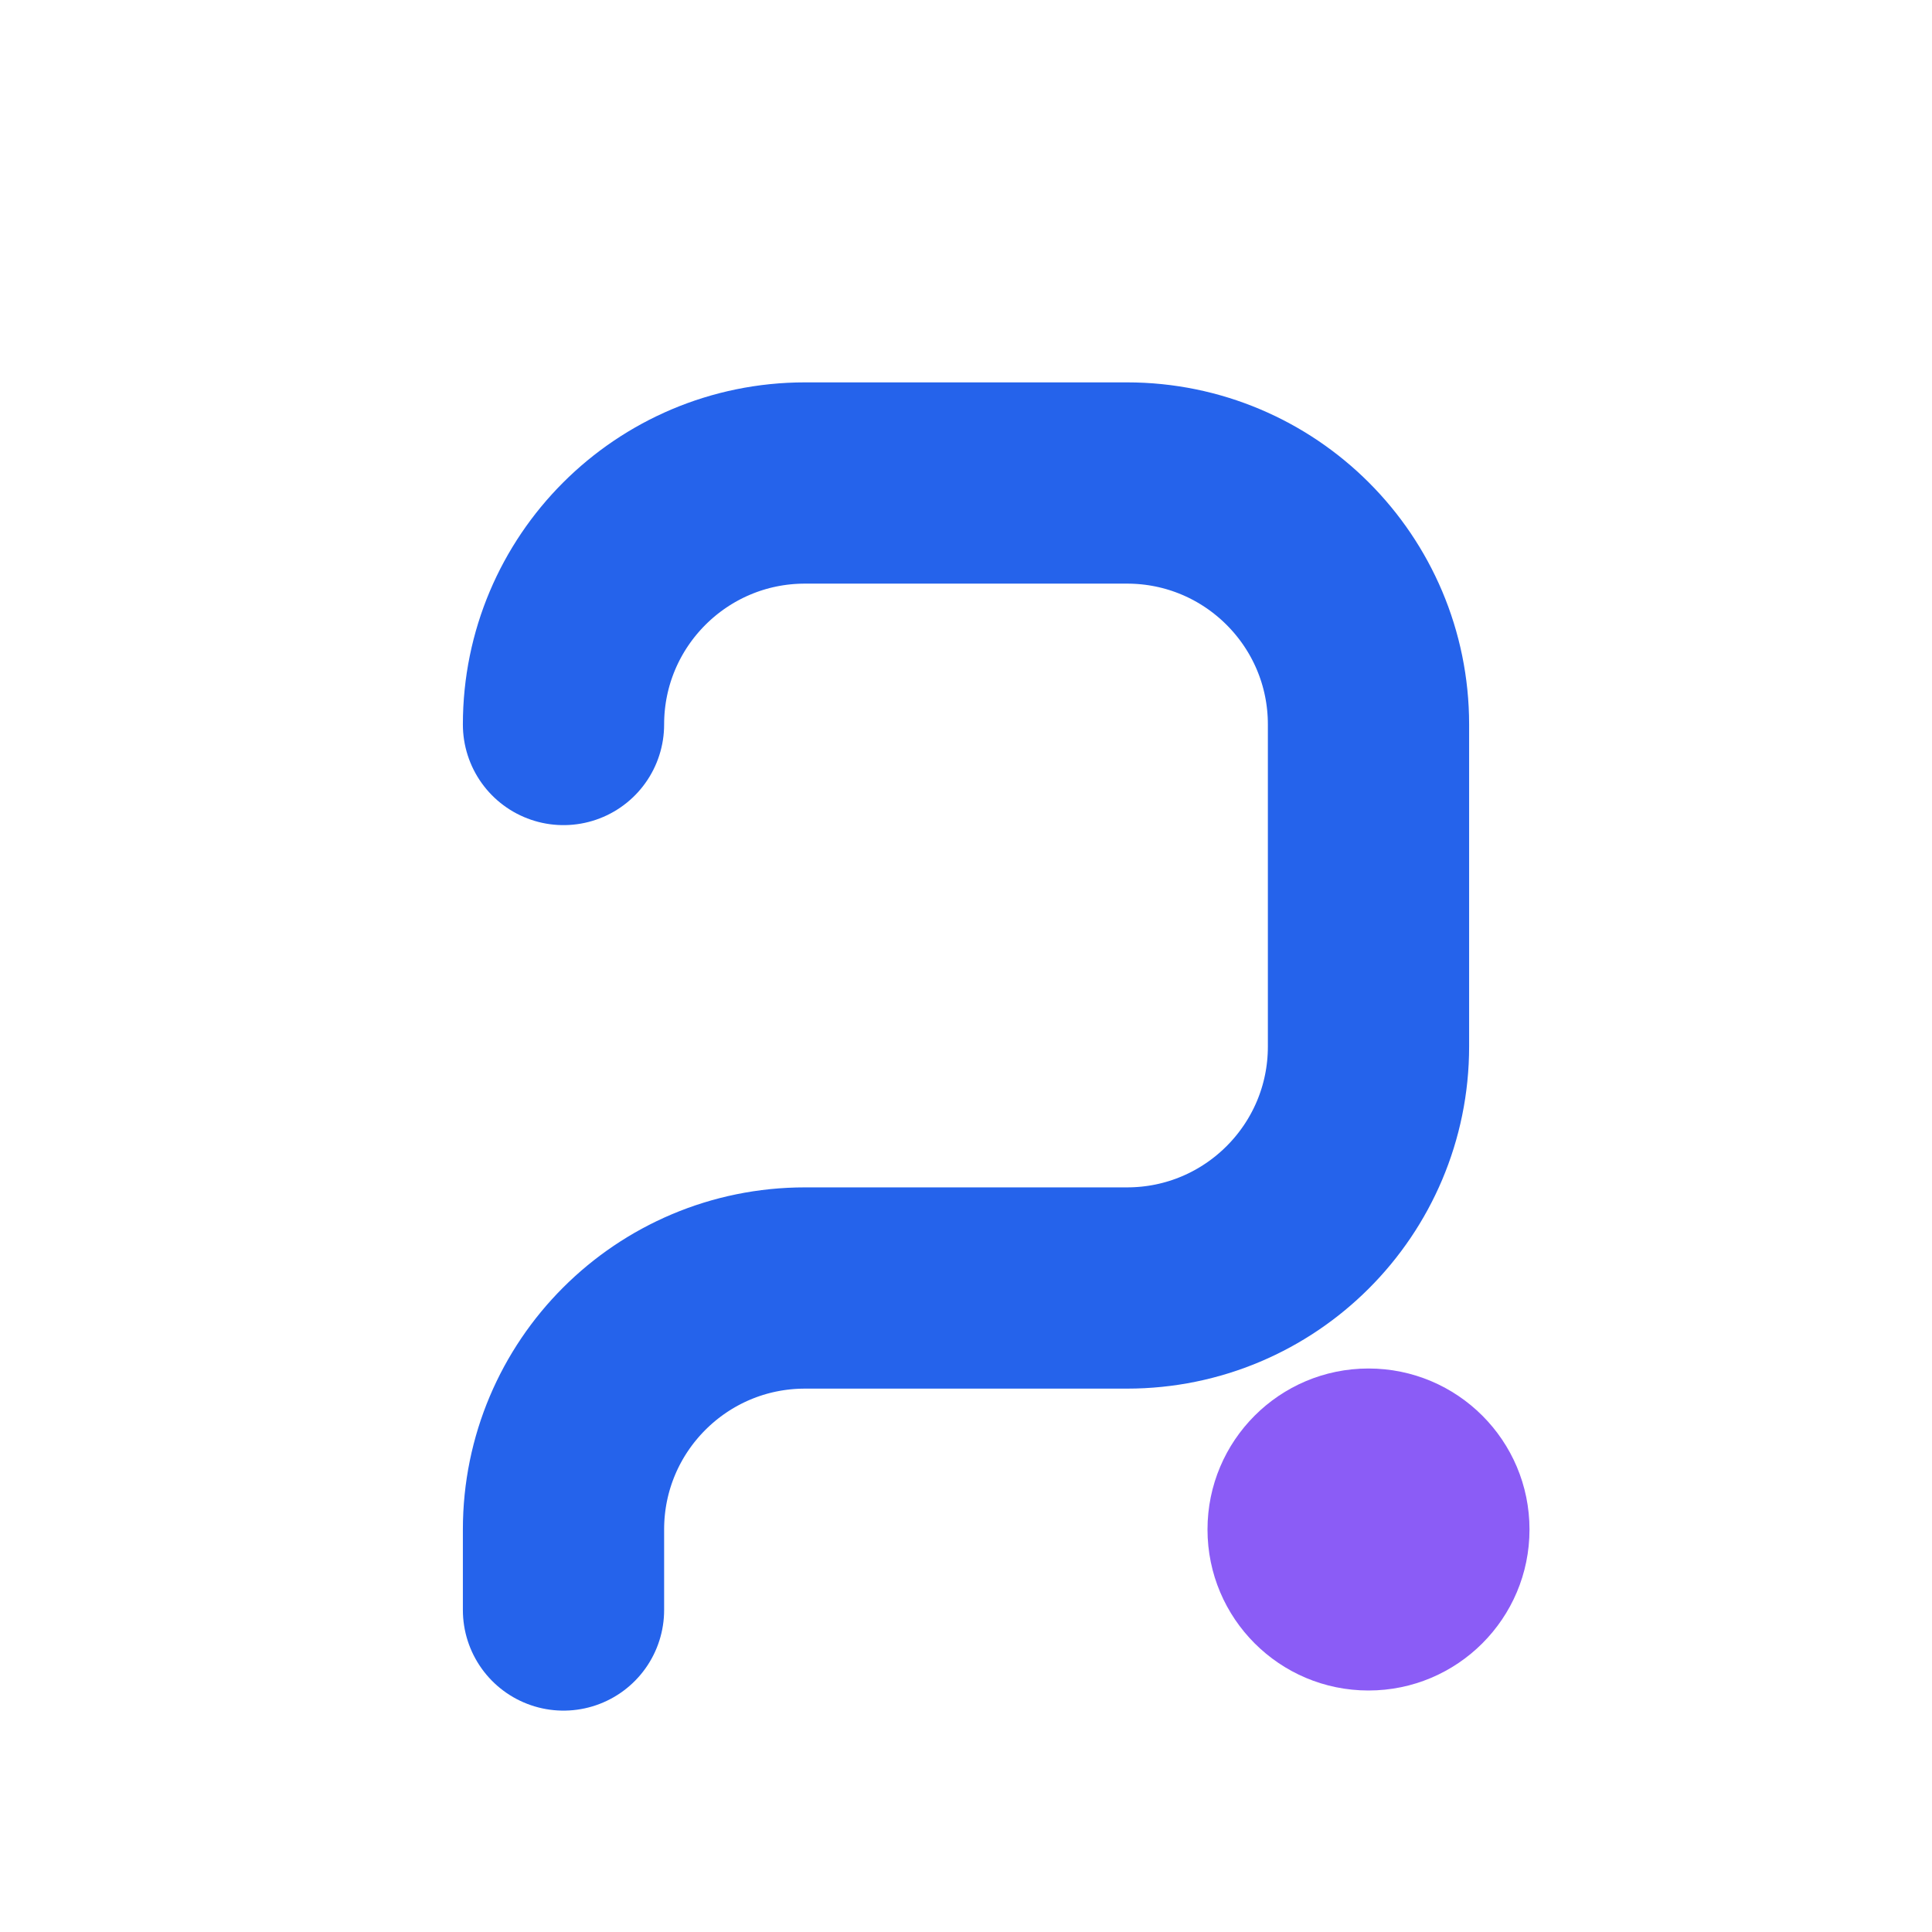
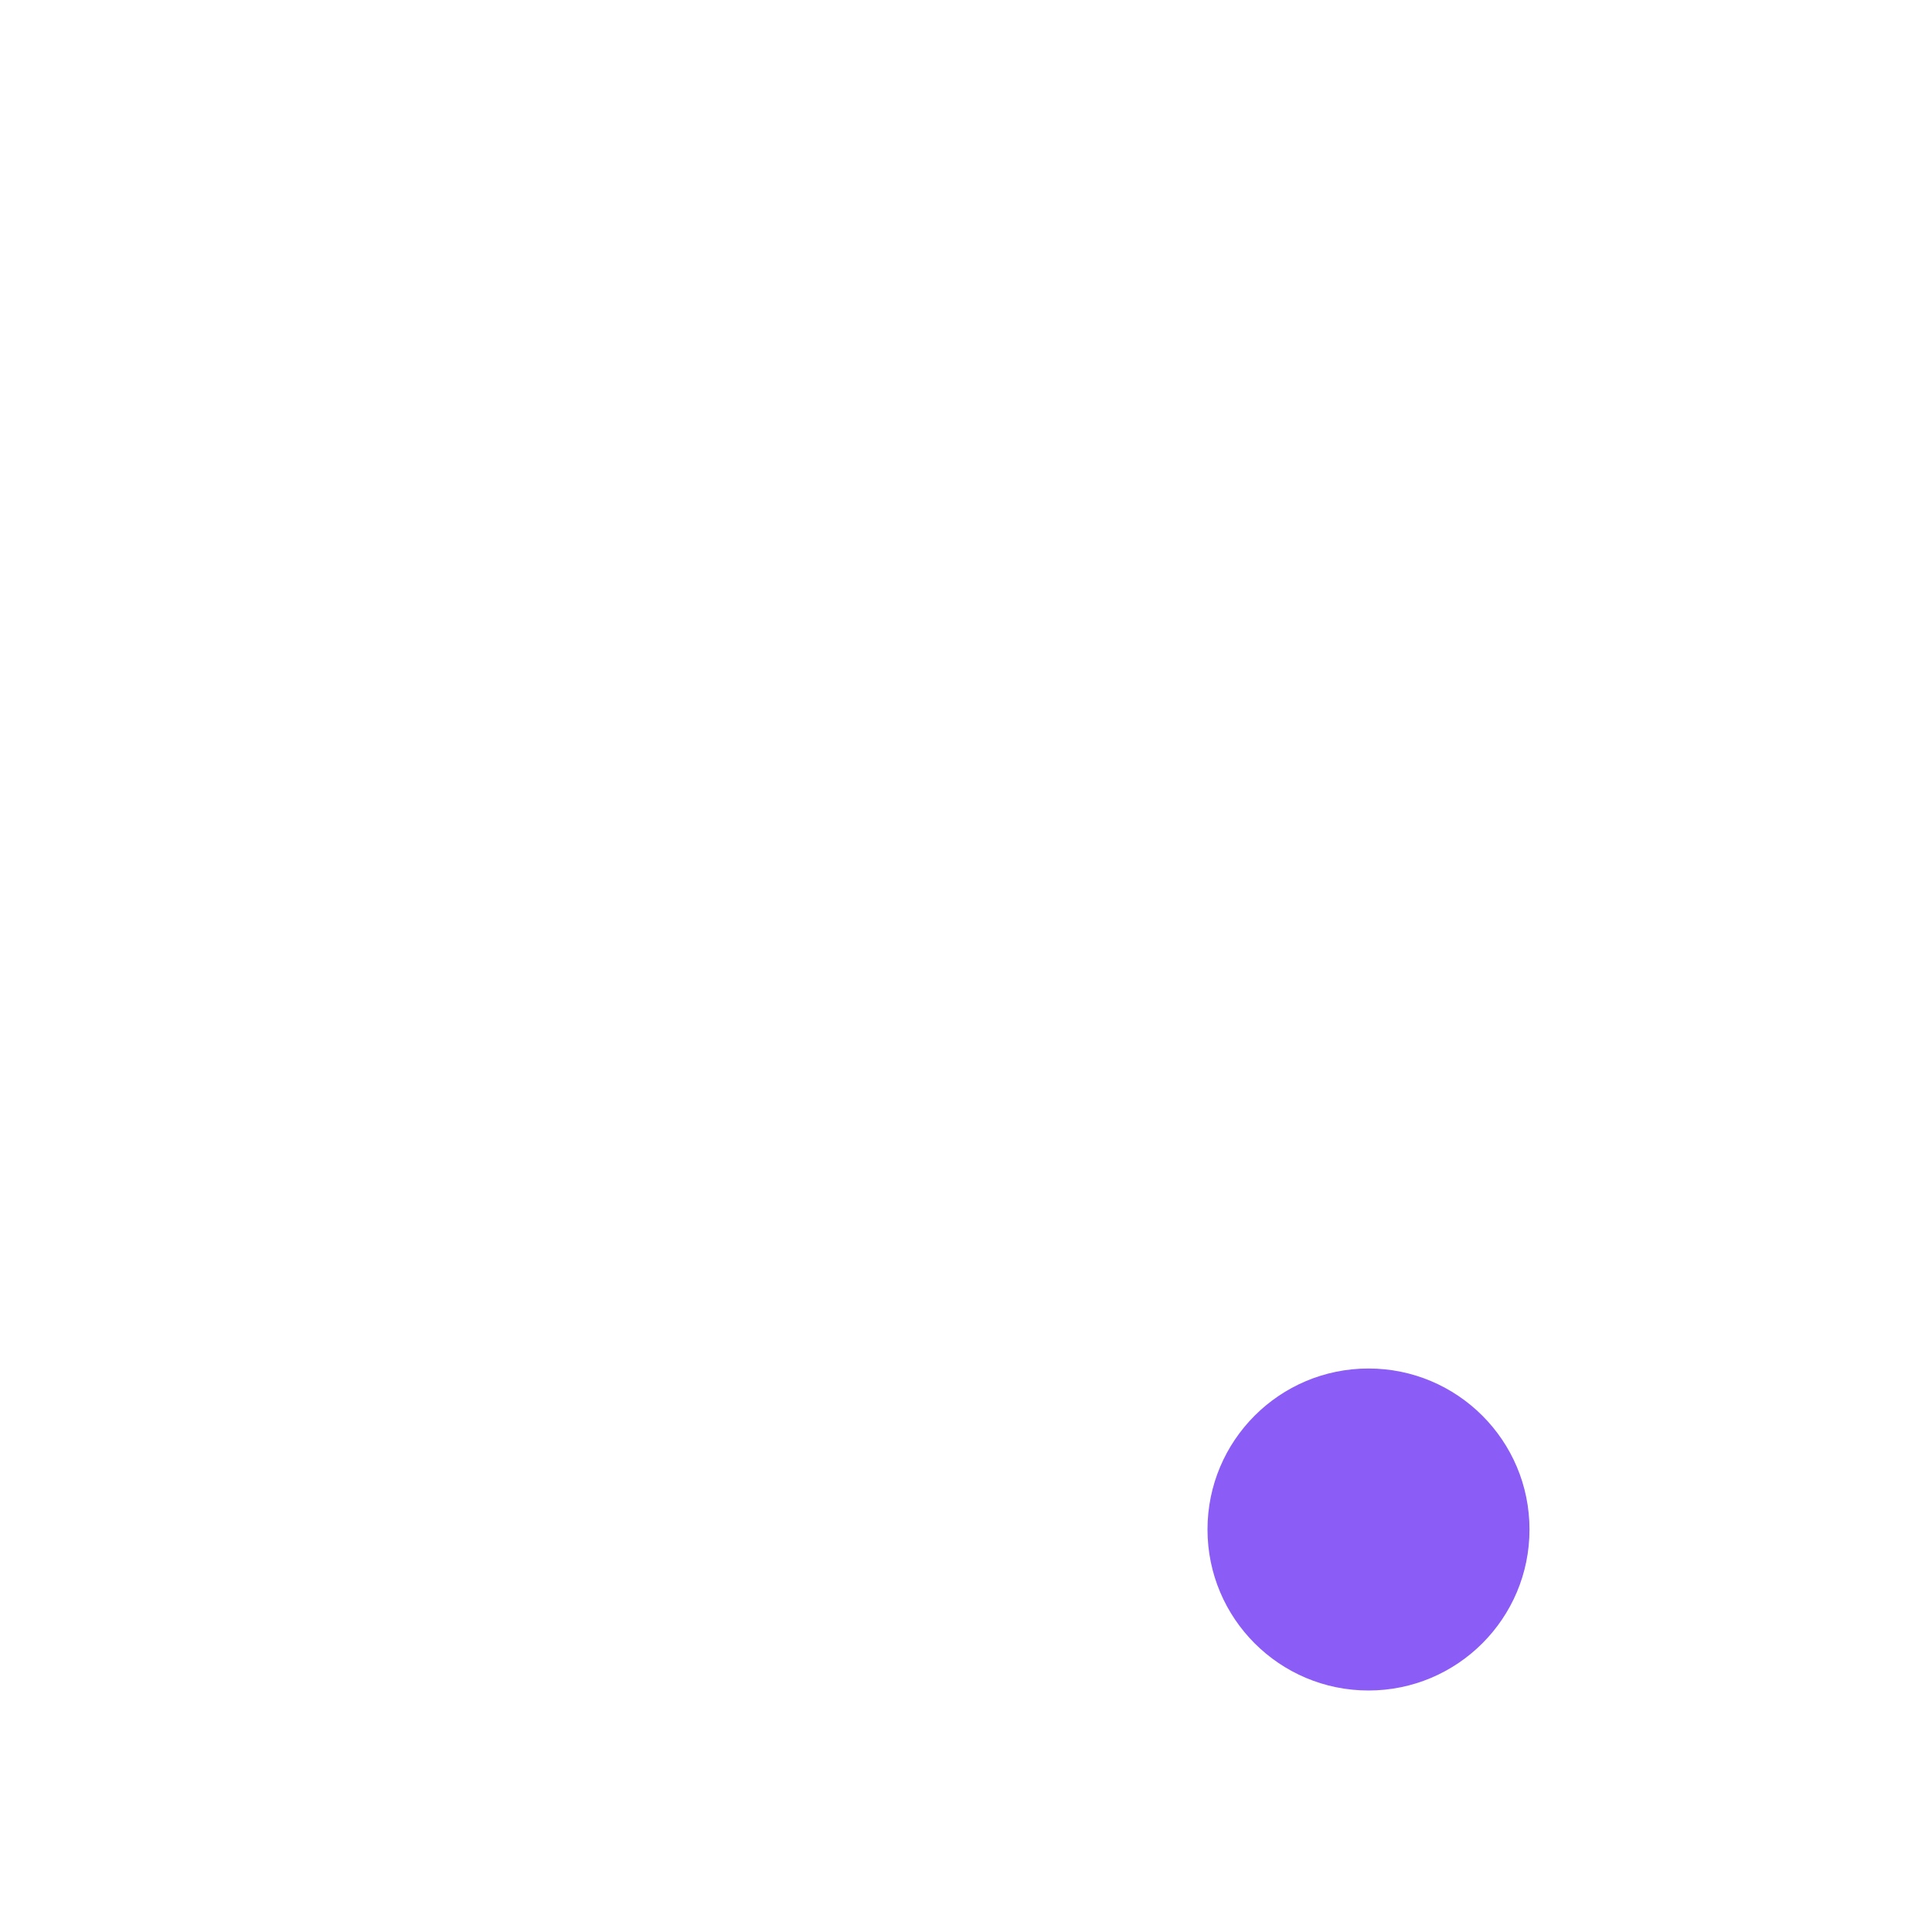
<svg xmlns="http://www.w3.org/2000/svg" viewBox="0 0 24 24" fill="none">
-   <path d="M7 9C7 7.343 8.343 6 10 6H14C15.657 6 17 7.343 17 9V13C17 14.657 15.657 16 14 16H10C8.343 16 7 17.343 7 19V20" stroke="#2563eb" stroke-width="2.5" stroke-linecap="round" stroke-linejoin="round" />
  <circle cx="17" cy="19" r="2" fill="#8b5cf6" />
</svg>